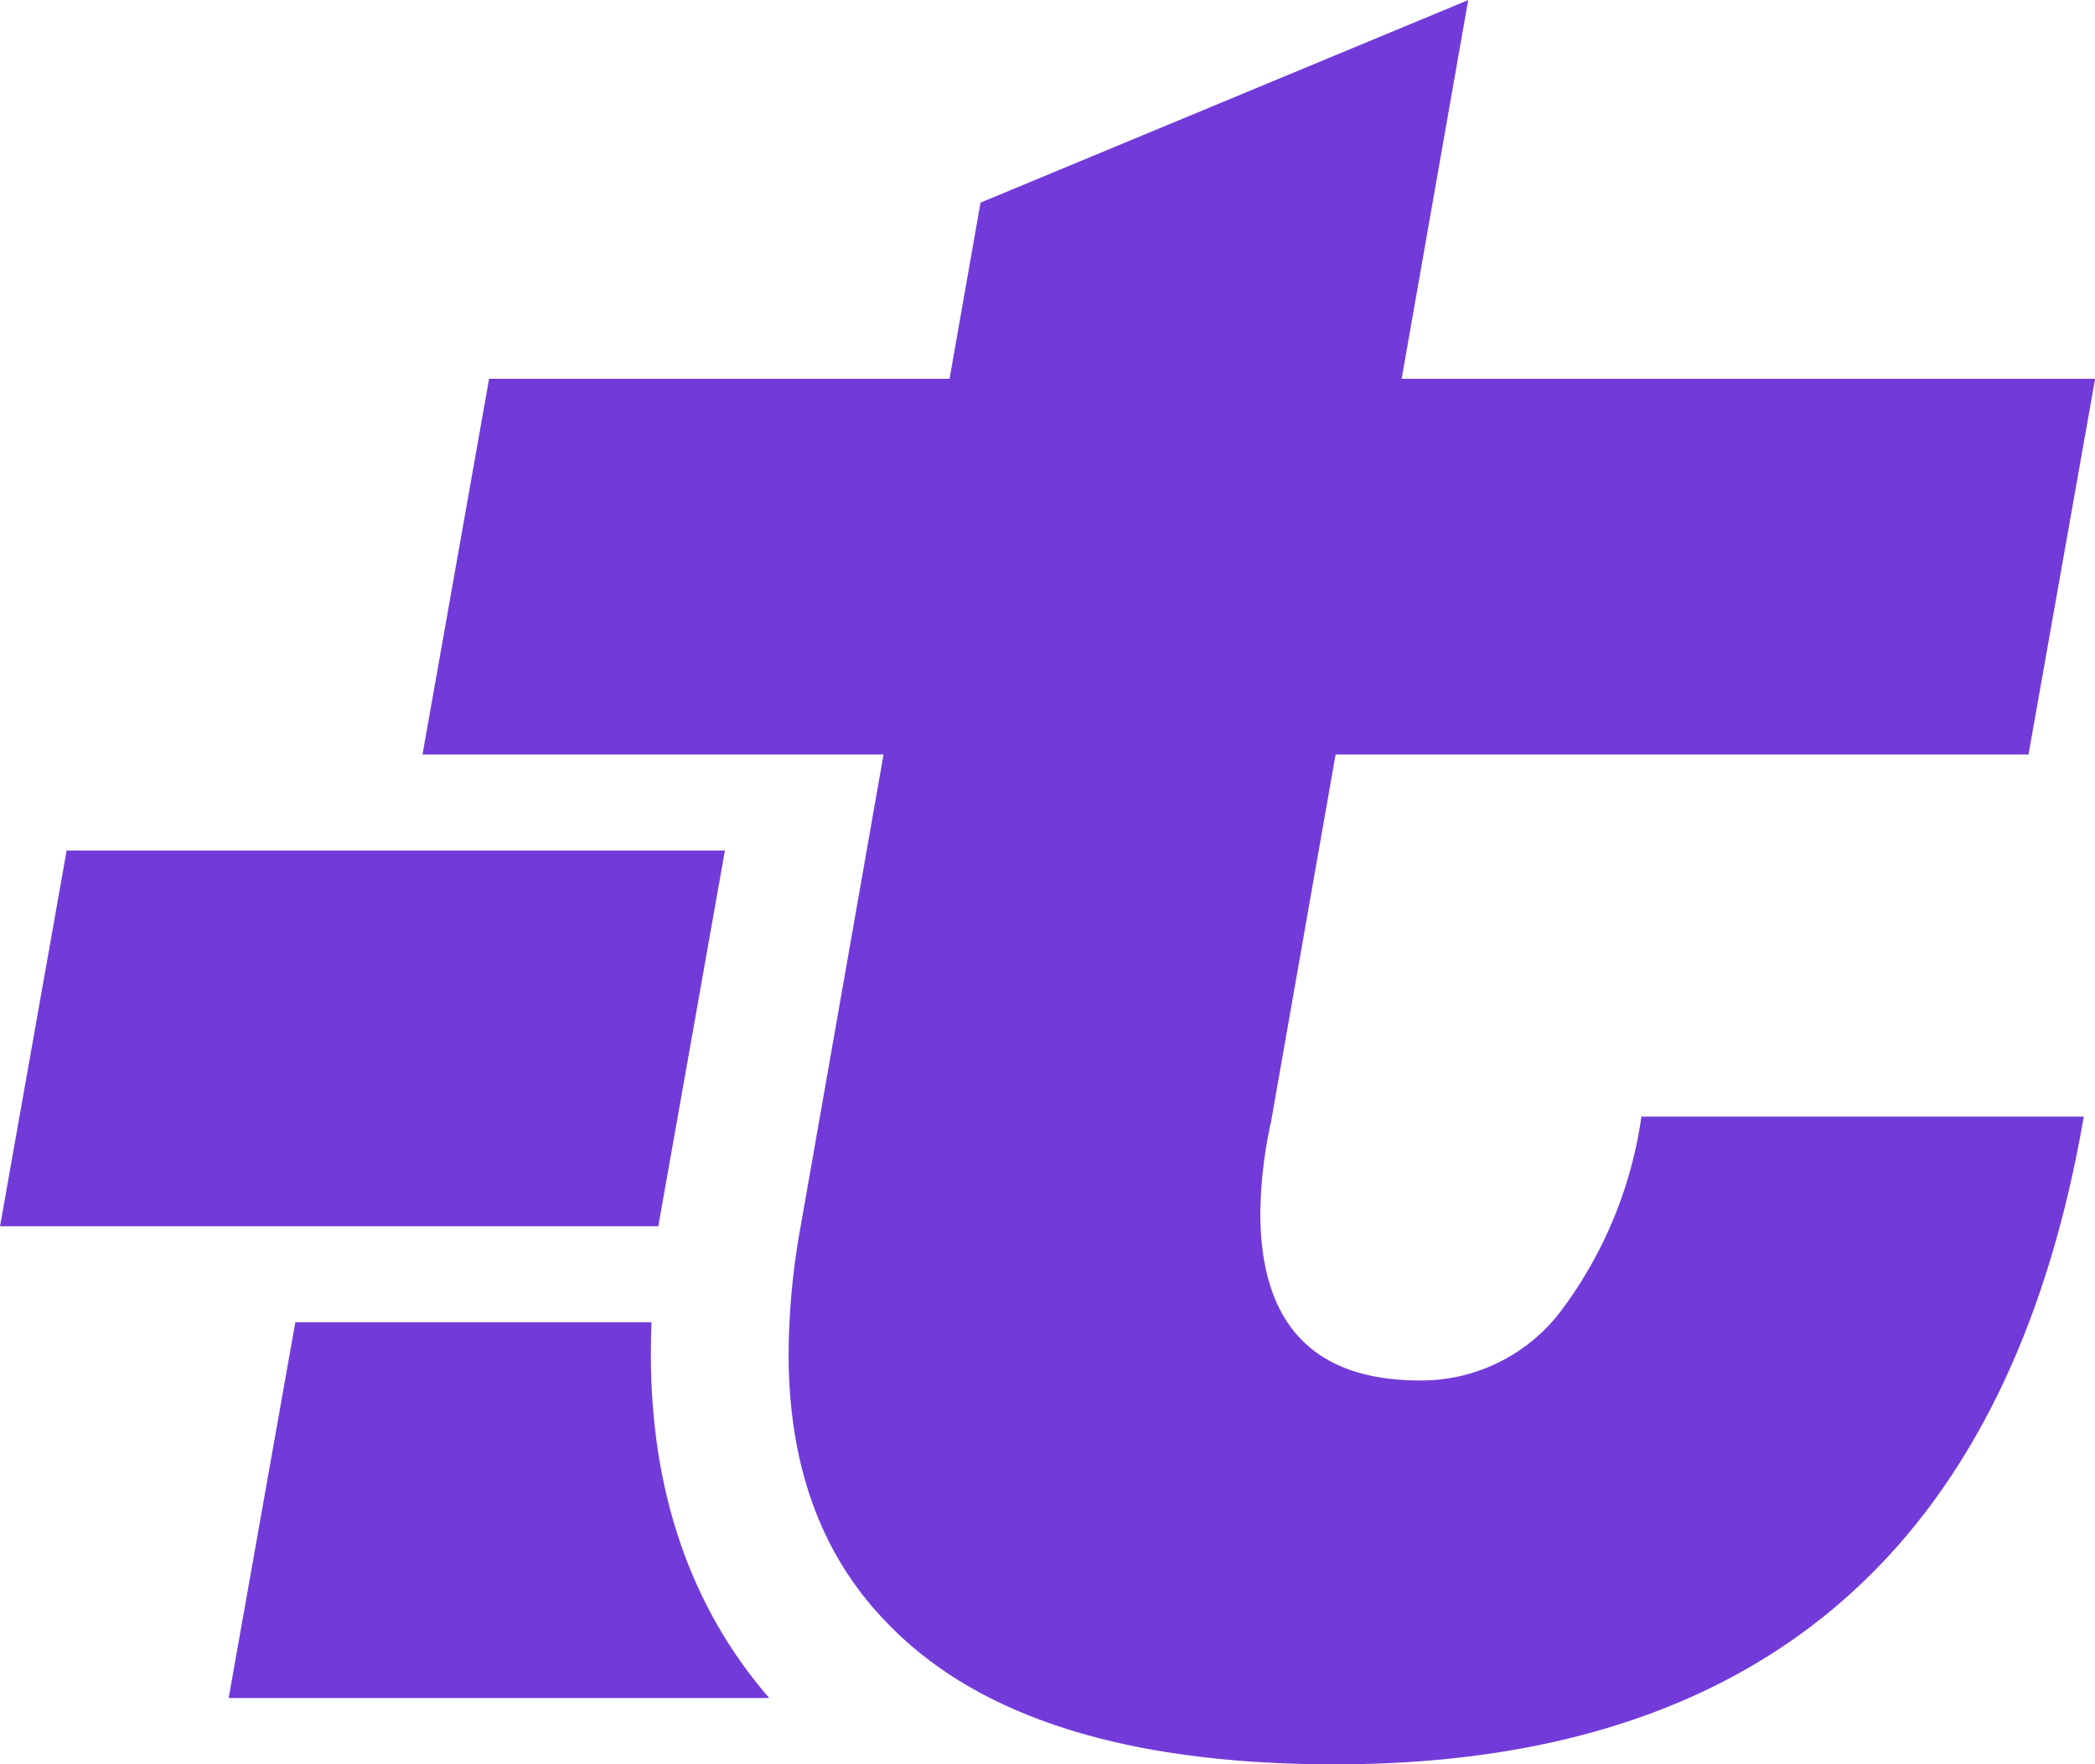
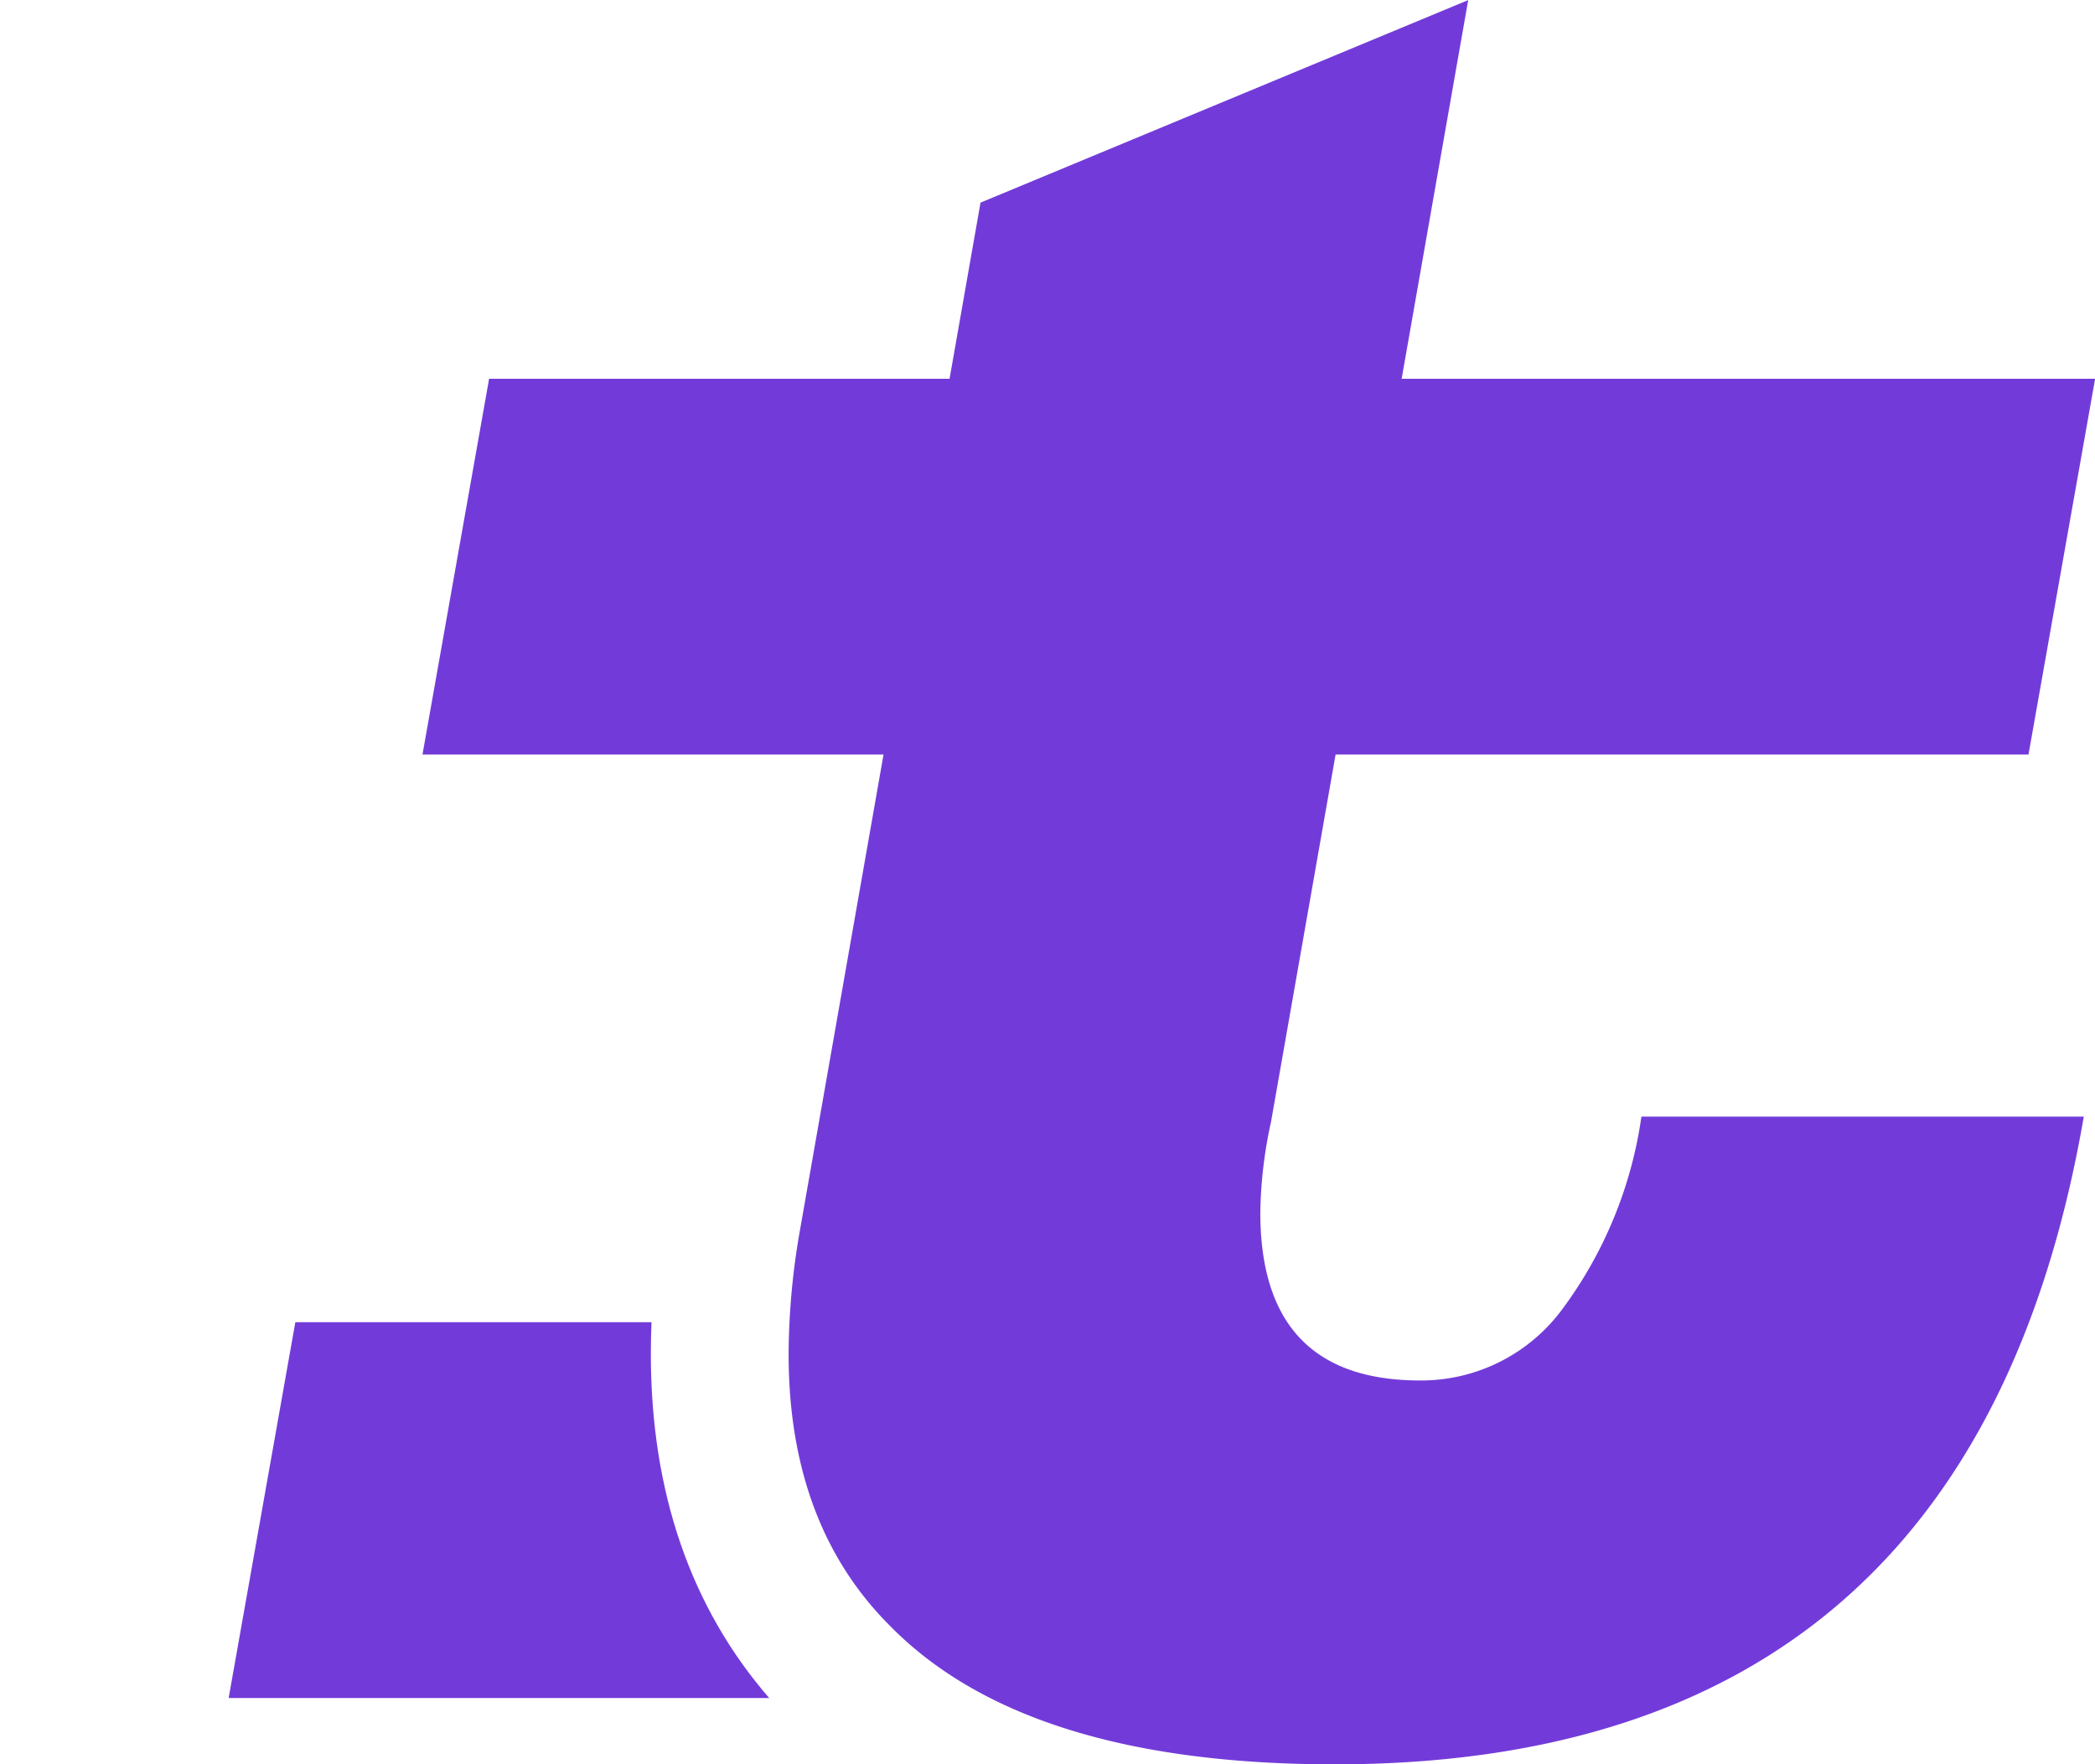
<svg xmlns="http://www.w3.org/2000/svg" id="Group_225" data-name="Group 225" width="95.73" height="80.616" viewBox="0 0 95.73 80.616">
  <g id="Group_214" data-name="Group 214" transform="translate(36.036)">
    <path id="Path_110" data-name="Path 110" d="M752.934,583.847a20.309,20.309,0,0,0-.488,4.141q0,7.671,7.307,7.672a8.017,8.017,0,0,0,6.514-3.288,19.3,19.3,0,0,0,3.592-8.768h20.215Q784.96,613.2,755.856,613.2q-14.128,0-20.337-6.333-4.629-4.626-4.628-12.421a33.294,33.294,0,0,1,.488-5.479l8.281-47.128,22.285-9.255Z" transform="translate(-730.892 -532.58)" fill="#723bd9" />
  </g>
  <path id="Path_111" data-name="Path 111" d="M779.7,561.156l-3.044,17.17H703.27l3.044-17.17Z" transform="translate(-683.965 -543.847)" fill="#723bd9" />
-   <path id="Path_112" data-name="Path 112" d="M704.524,596.742l-3.044,17.17H671.4l3.044-17.17Z" transform="translate(-671.399 -557.878)" fill="#723bd9" />
  <path id="Path_113" data-name="Path 113" d="M713.347,649.5h-24.7l3.047-17.172h16.275c-.018.491-.03.969-.03,1.441C707.938,640.076,709.756,645.358,713.347,649.5Z" transform="translate(-678.199 -571.91)" fill="#723bd9" />
</svg>